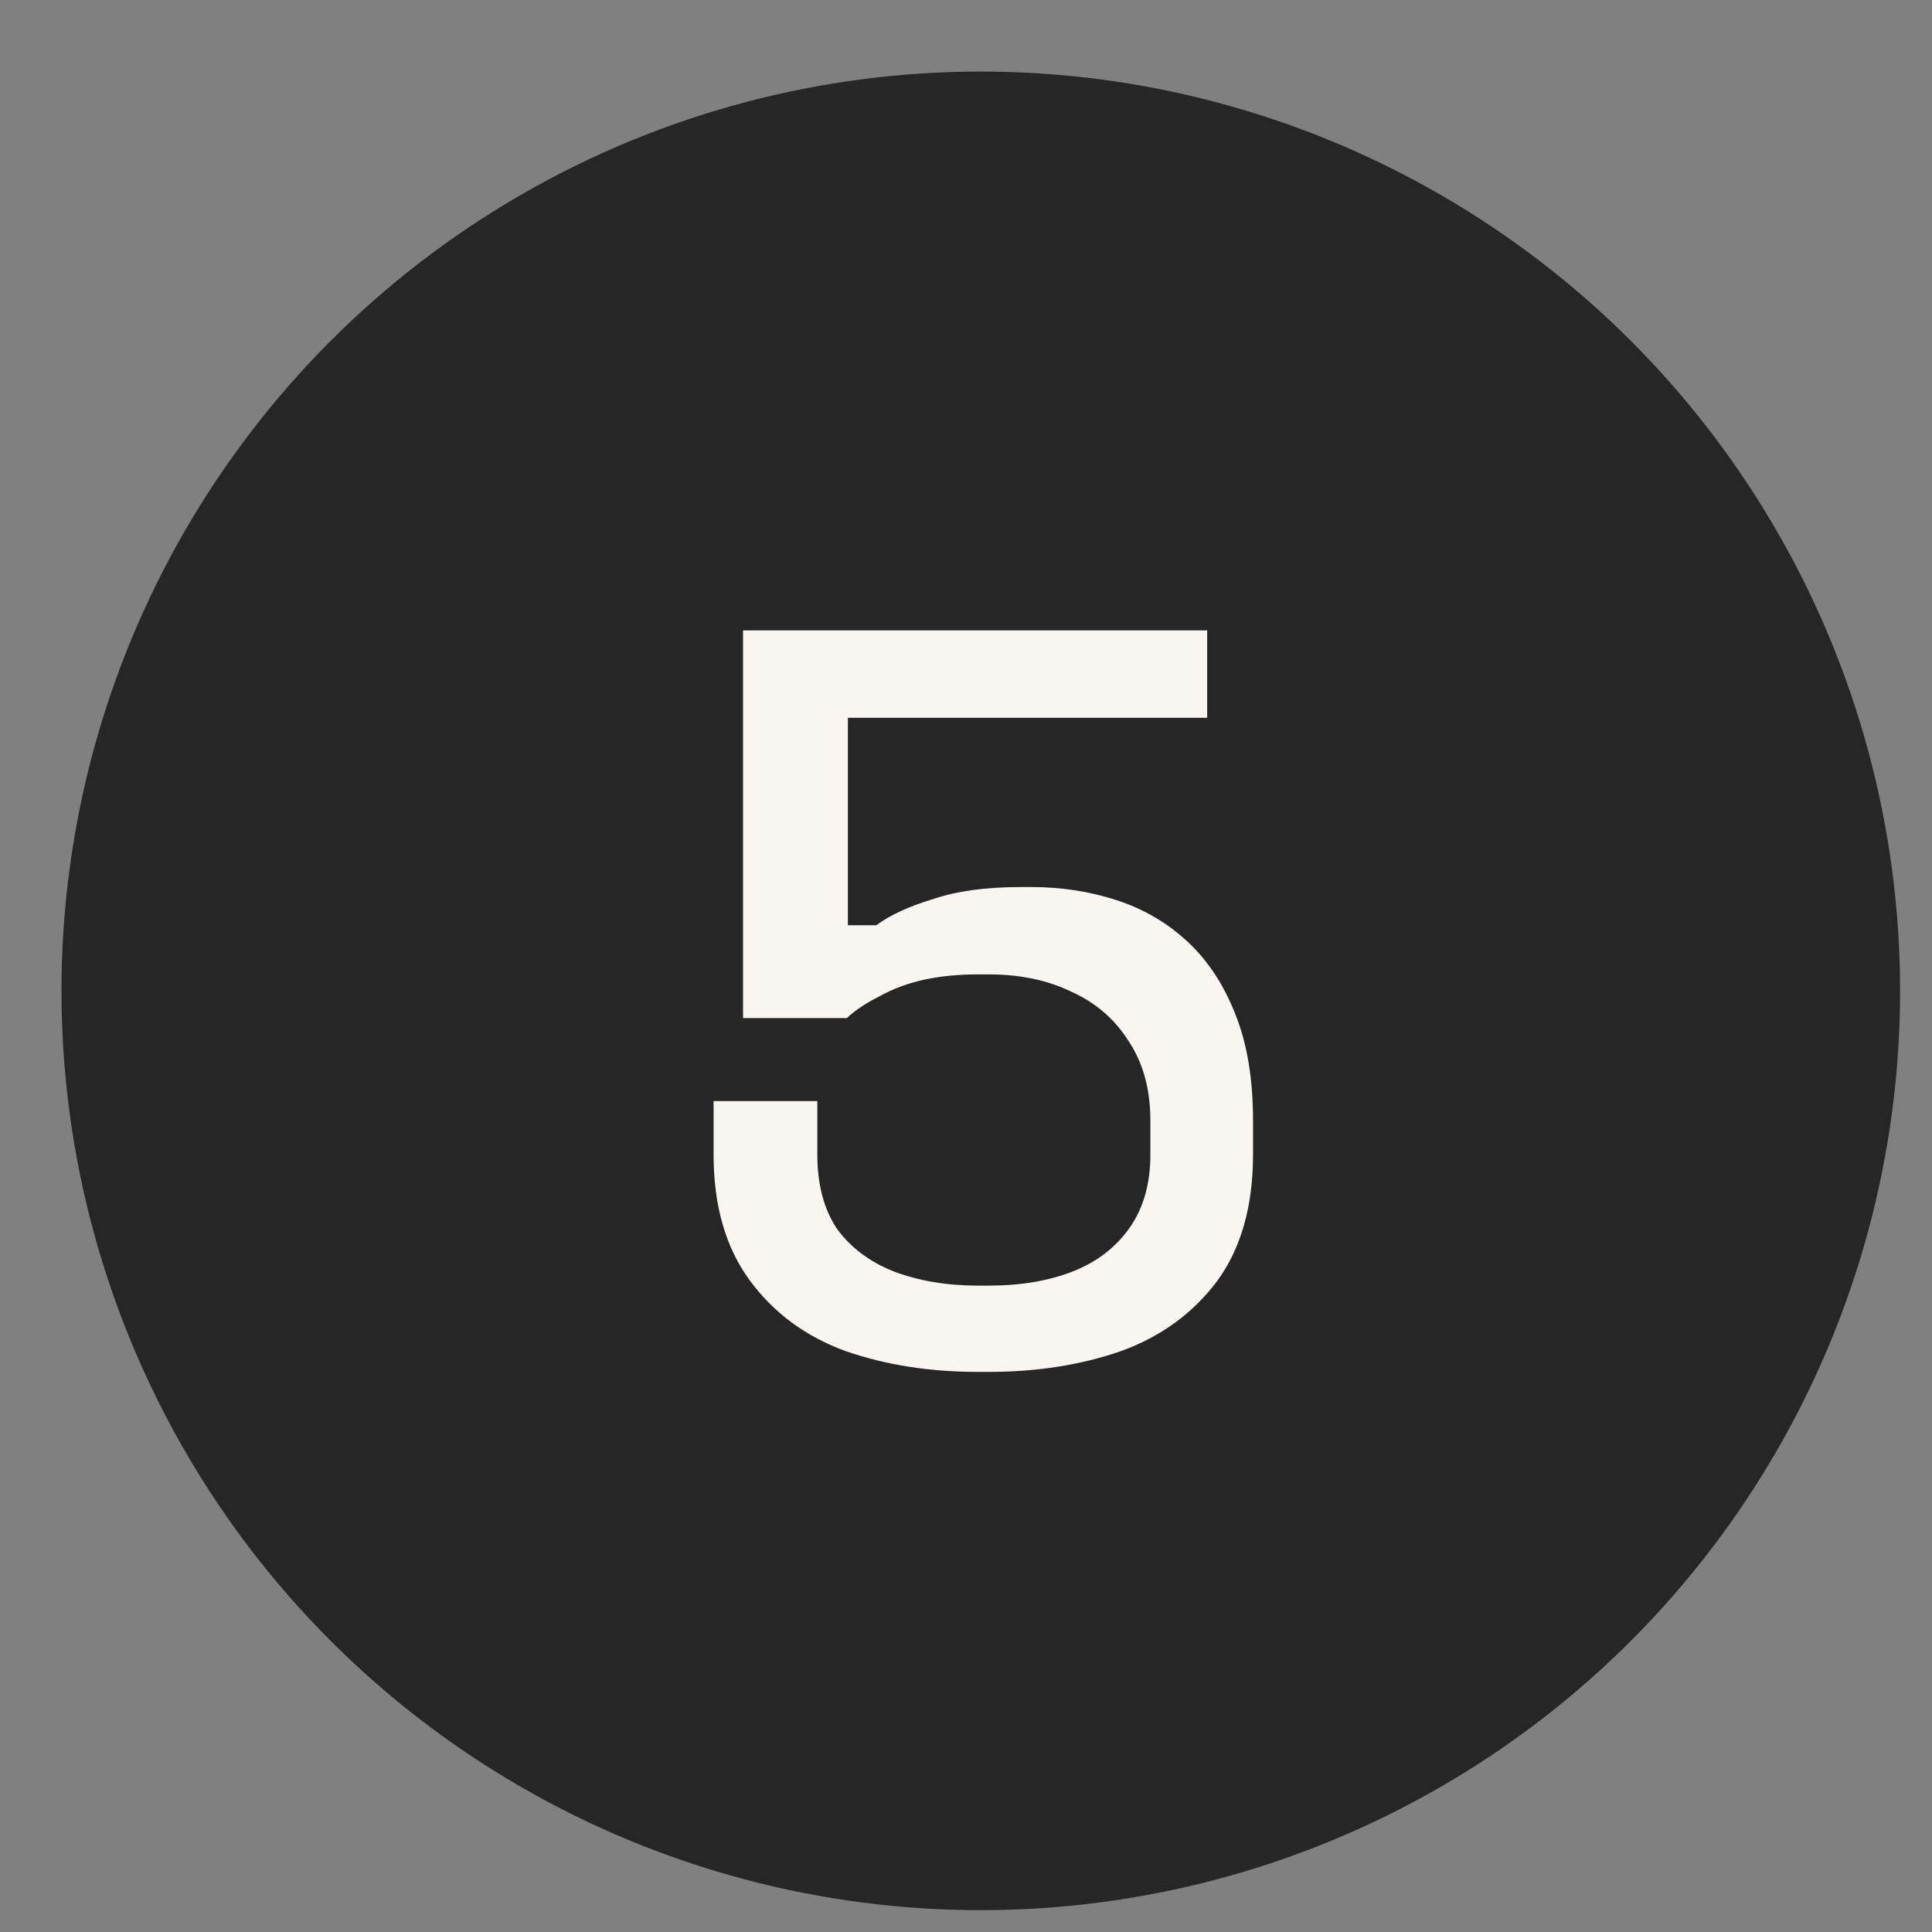
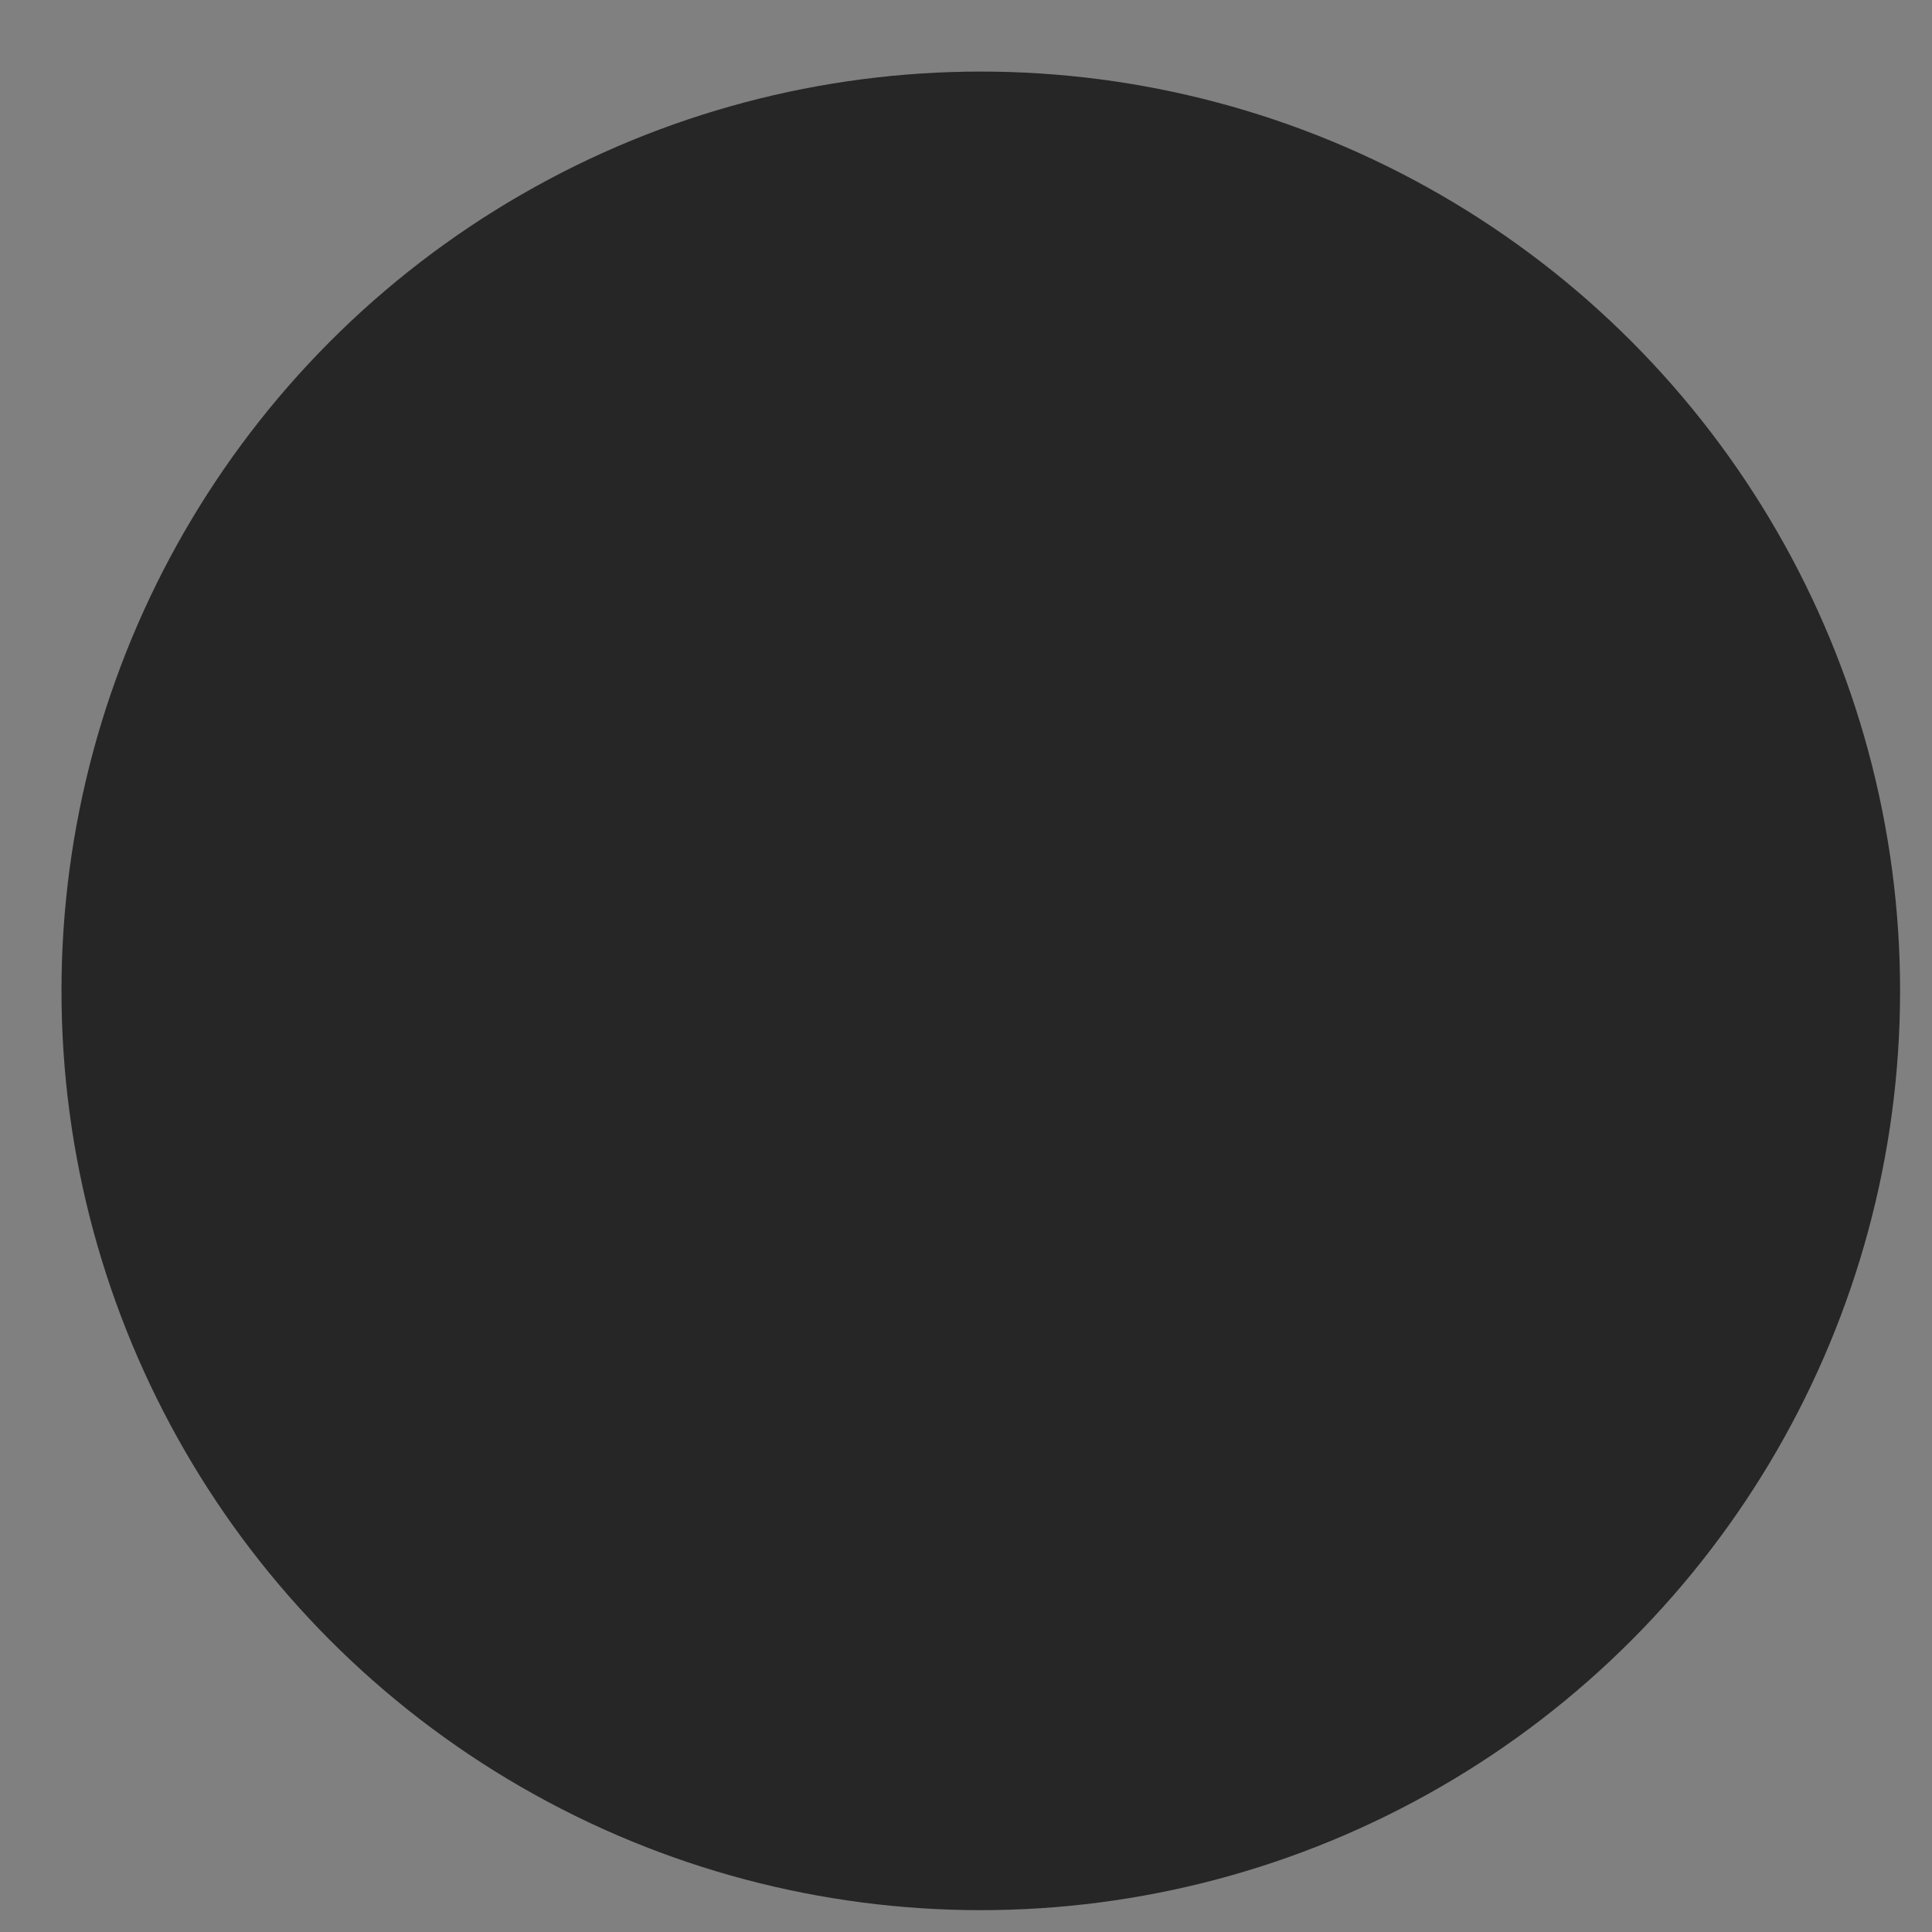
<svg xmlns="http://www.w3.org/2000/svg" width="23" height="23" viewBox="0 0 23 23" fill="none">
  <rect x="0" y="0" width="23" height="23" fill="#808080" stroke="none" />
  <circle cx="11.676" cy="11.796" r="10.944" fill="#262626" />
-   <path d="M13.695 13.745V13.342C13.695 12.969 13.609 12.653 13.435 12.393C13.271 12.133 13.045 11.938 12.759 11.808C12.473 11.669 12.144 11.6 11.771 11.6H11.641C11.407 11.6 11.191 11.621 10.991 11.665C10.801 11.708 10.627 11.773 10.471 11.86C10.315 11.938 10.185 12.024 10.081 12.12H8.846V7.505H14.371V8.545H10.094V11.015H10.432C10.597 10.893 10.822 10.79 11.108 10.703C11.394 10.607 11.741 10.56 12.148 10.56H12.278C12.634 10.56 12.972 10.612 13.292 10.716C13.613 10.82 13.895 10.985 14.137 11.21C14.38 11.435 14.571 11.726 14.709 12.081C14.848 12.428 14.917 12.848 14.917 13.342V13.745C14.917 14.36 14.774 14.863 14.488 15.253C14.202 15.634 13.821 15.912 13.344 16.085C12.868 16.25 12.343 16.332 11.771 16.332H11.641C11.069 16.332 10.545 16.25 10.068 16.085C9.592 15.912 9.21 15.63 8.924 15.24C8.638 14.85 8.495 14.351 8.495 13.745V13.108H9.73V13.745C9.73 14.1 9.808 14.395 9.964 14.629C10.129 14.854 10.354 15.023 10.64 15.136C10.935 15.248 11.269 15.305 11.641 15.305H11.771C12.153 15.305 12.486 15.248 12.772 15.136C13.058 15.023 13.284 14.85 13.448 14.616C13.613 14.382 13.695 14.091 13.695 13.745Z" fill="#F9F6F2" />
</svg>